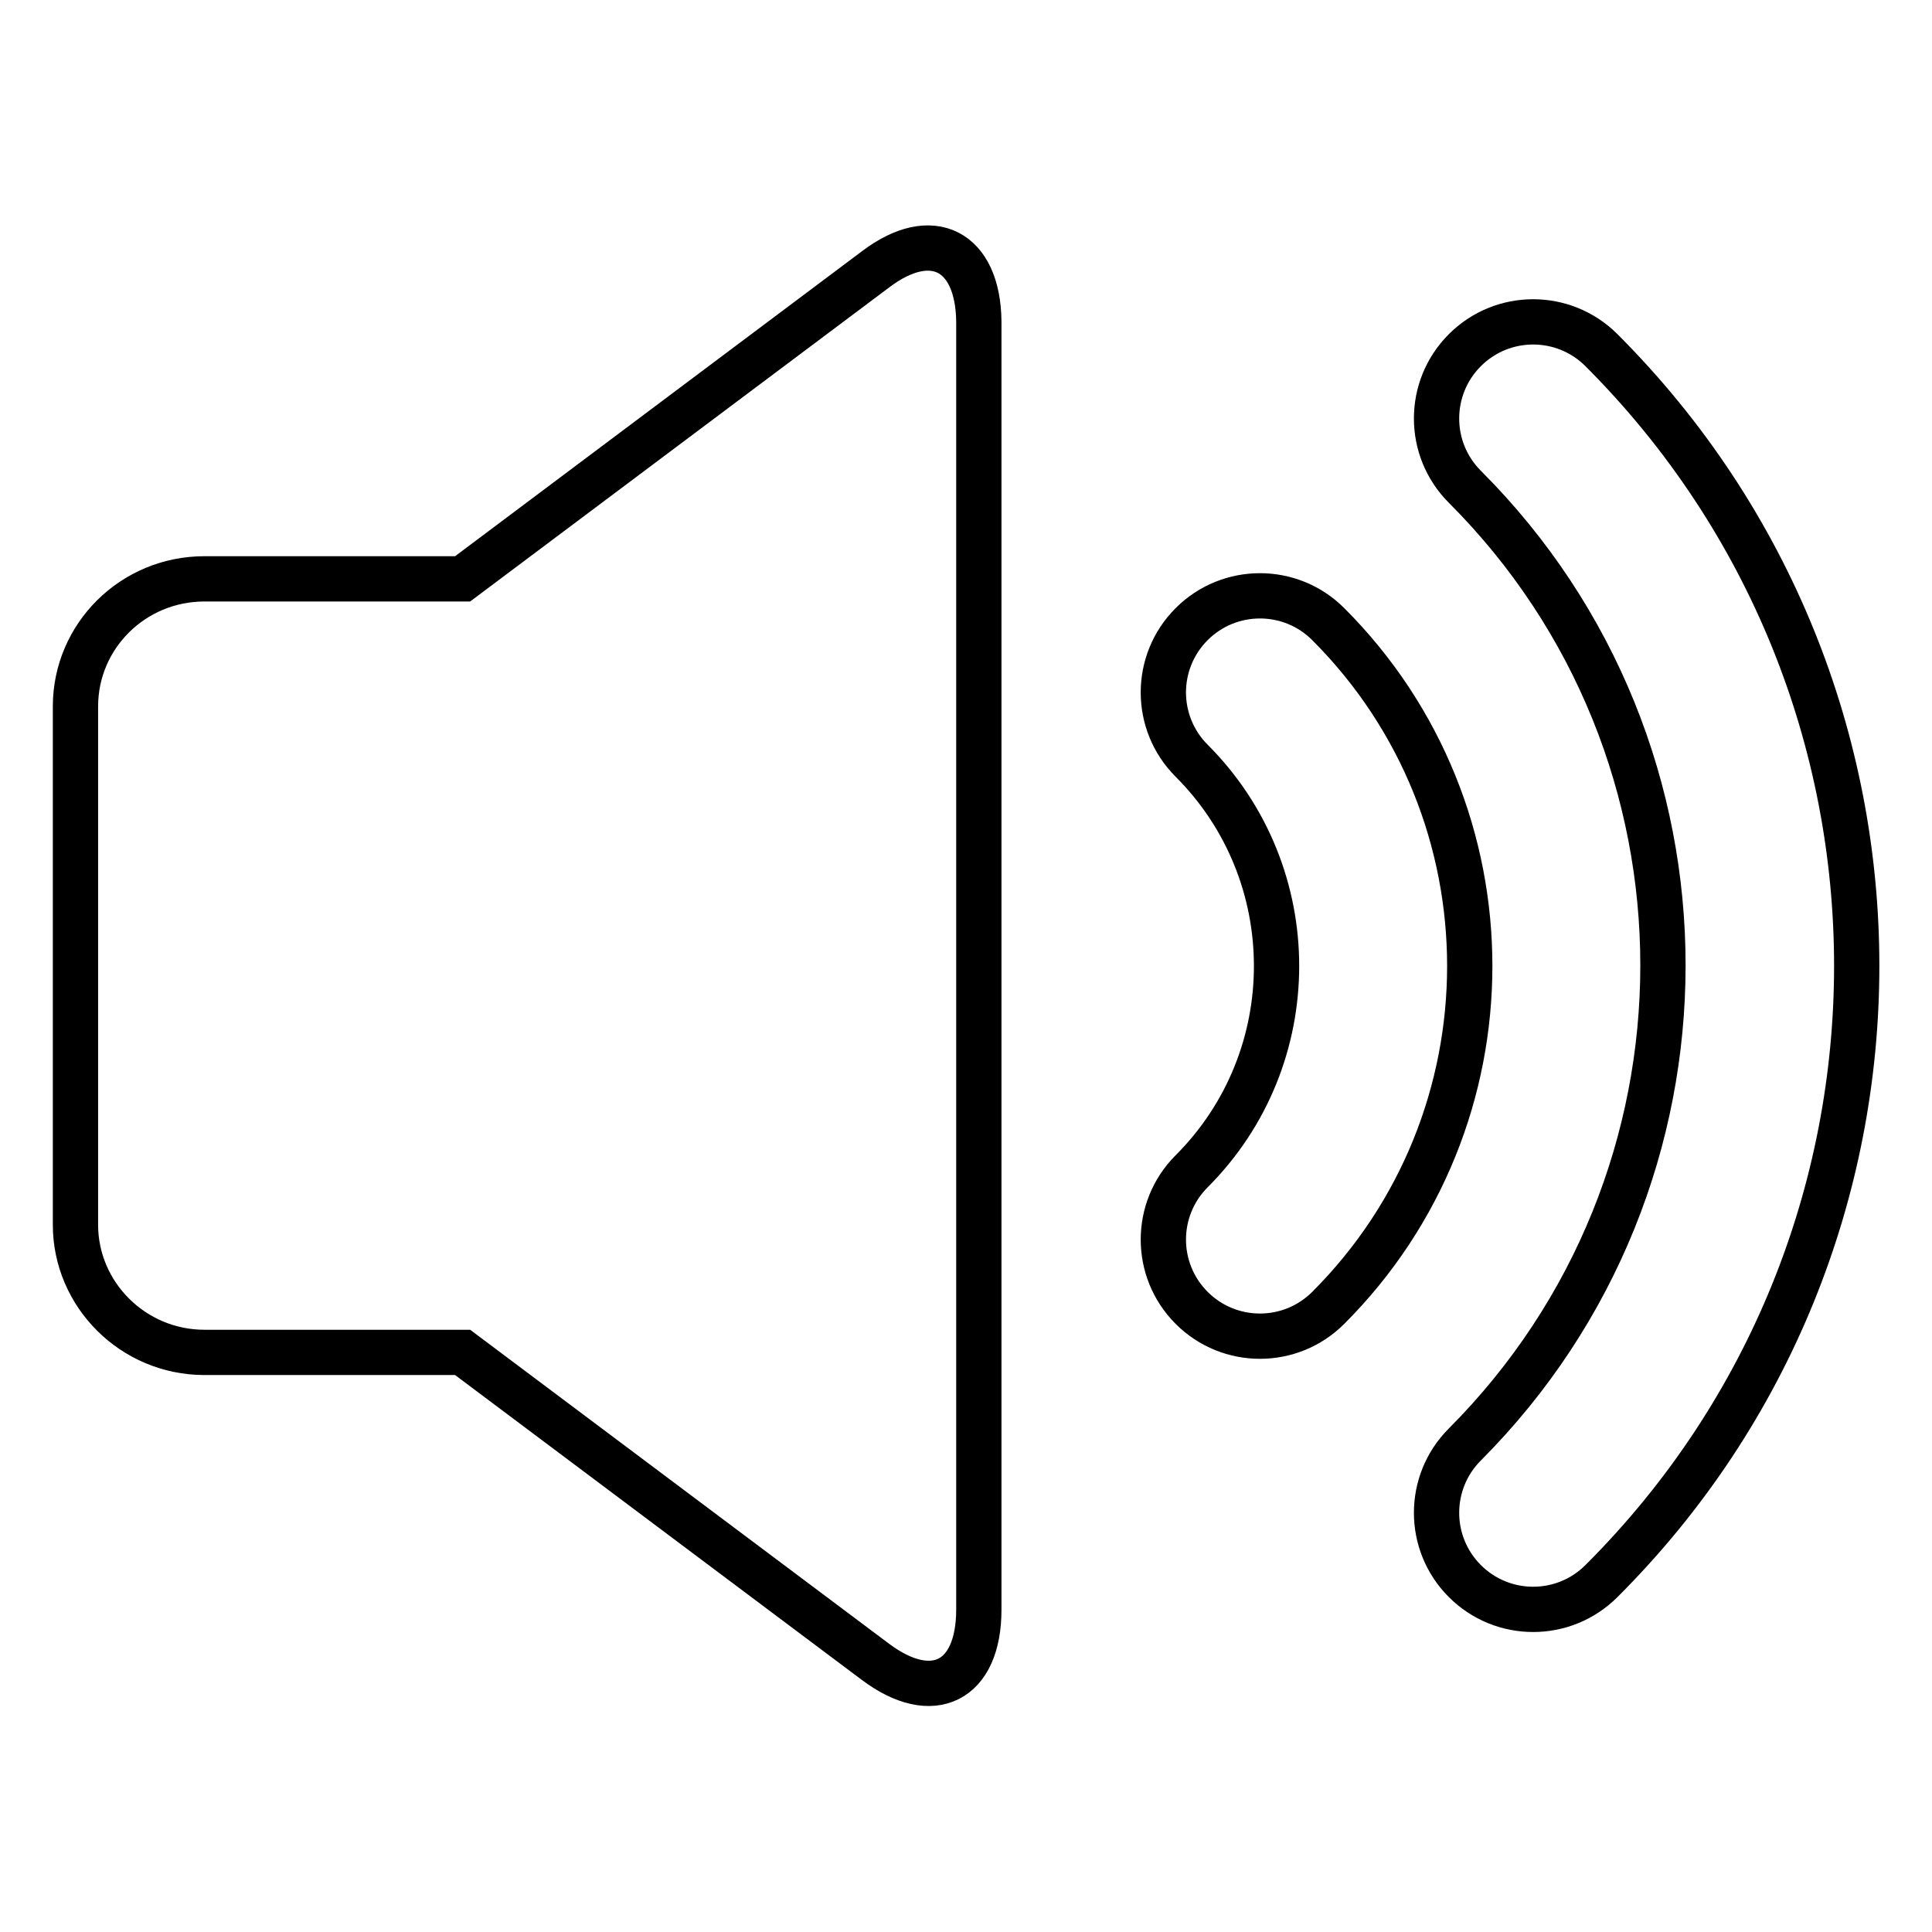
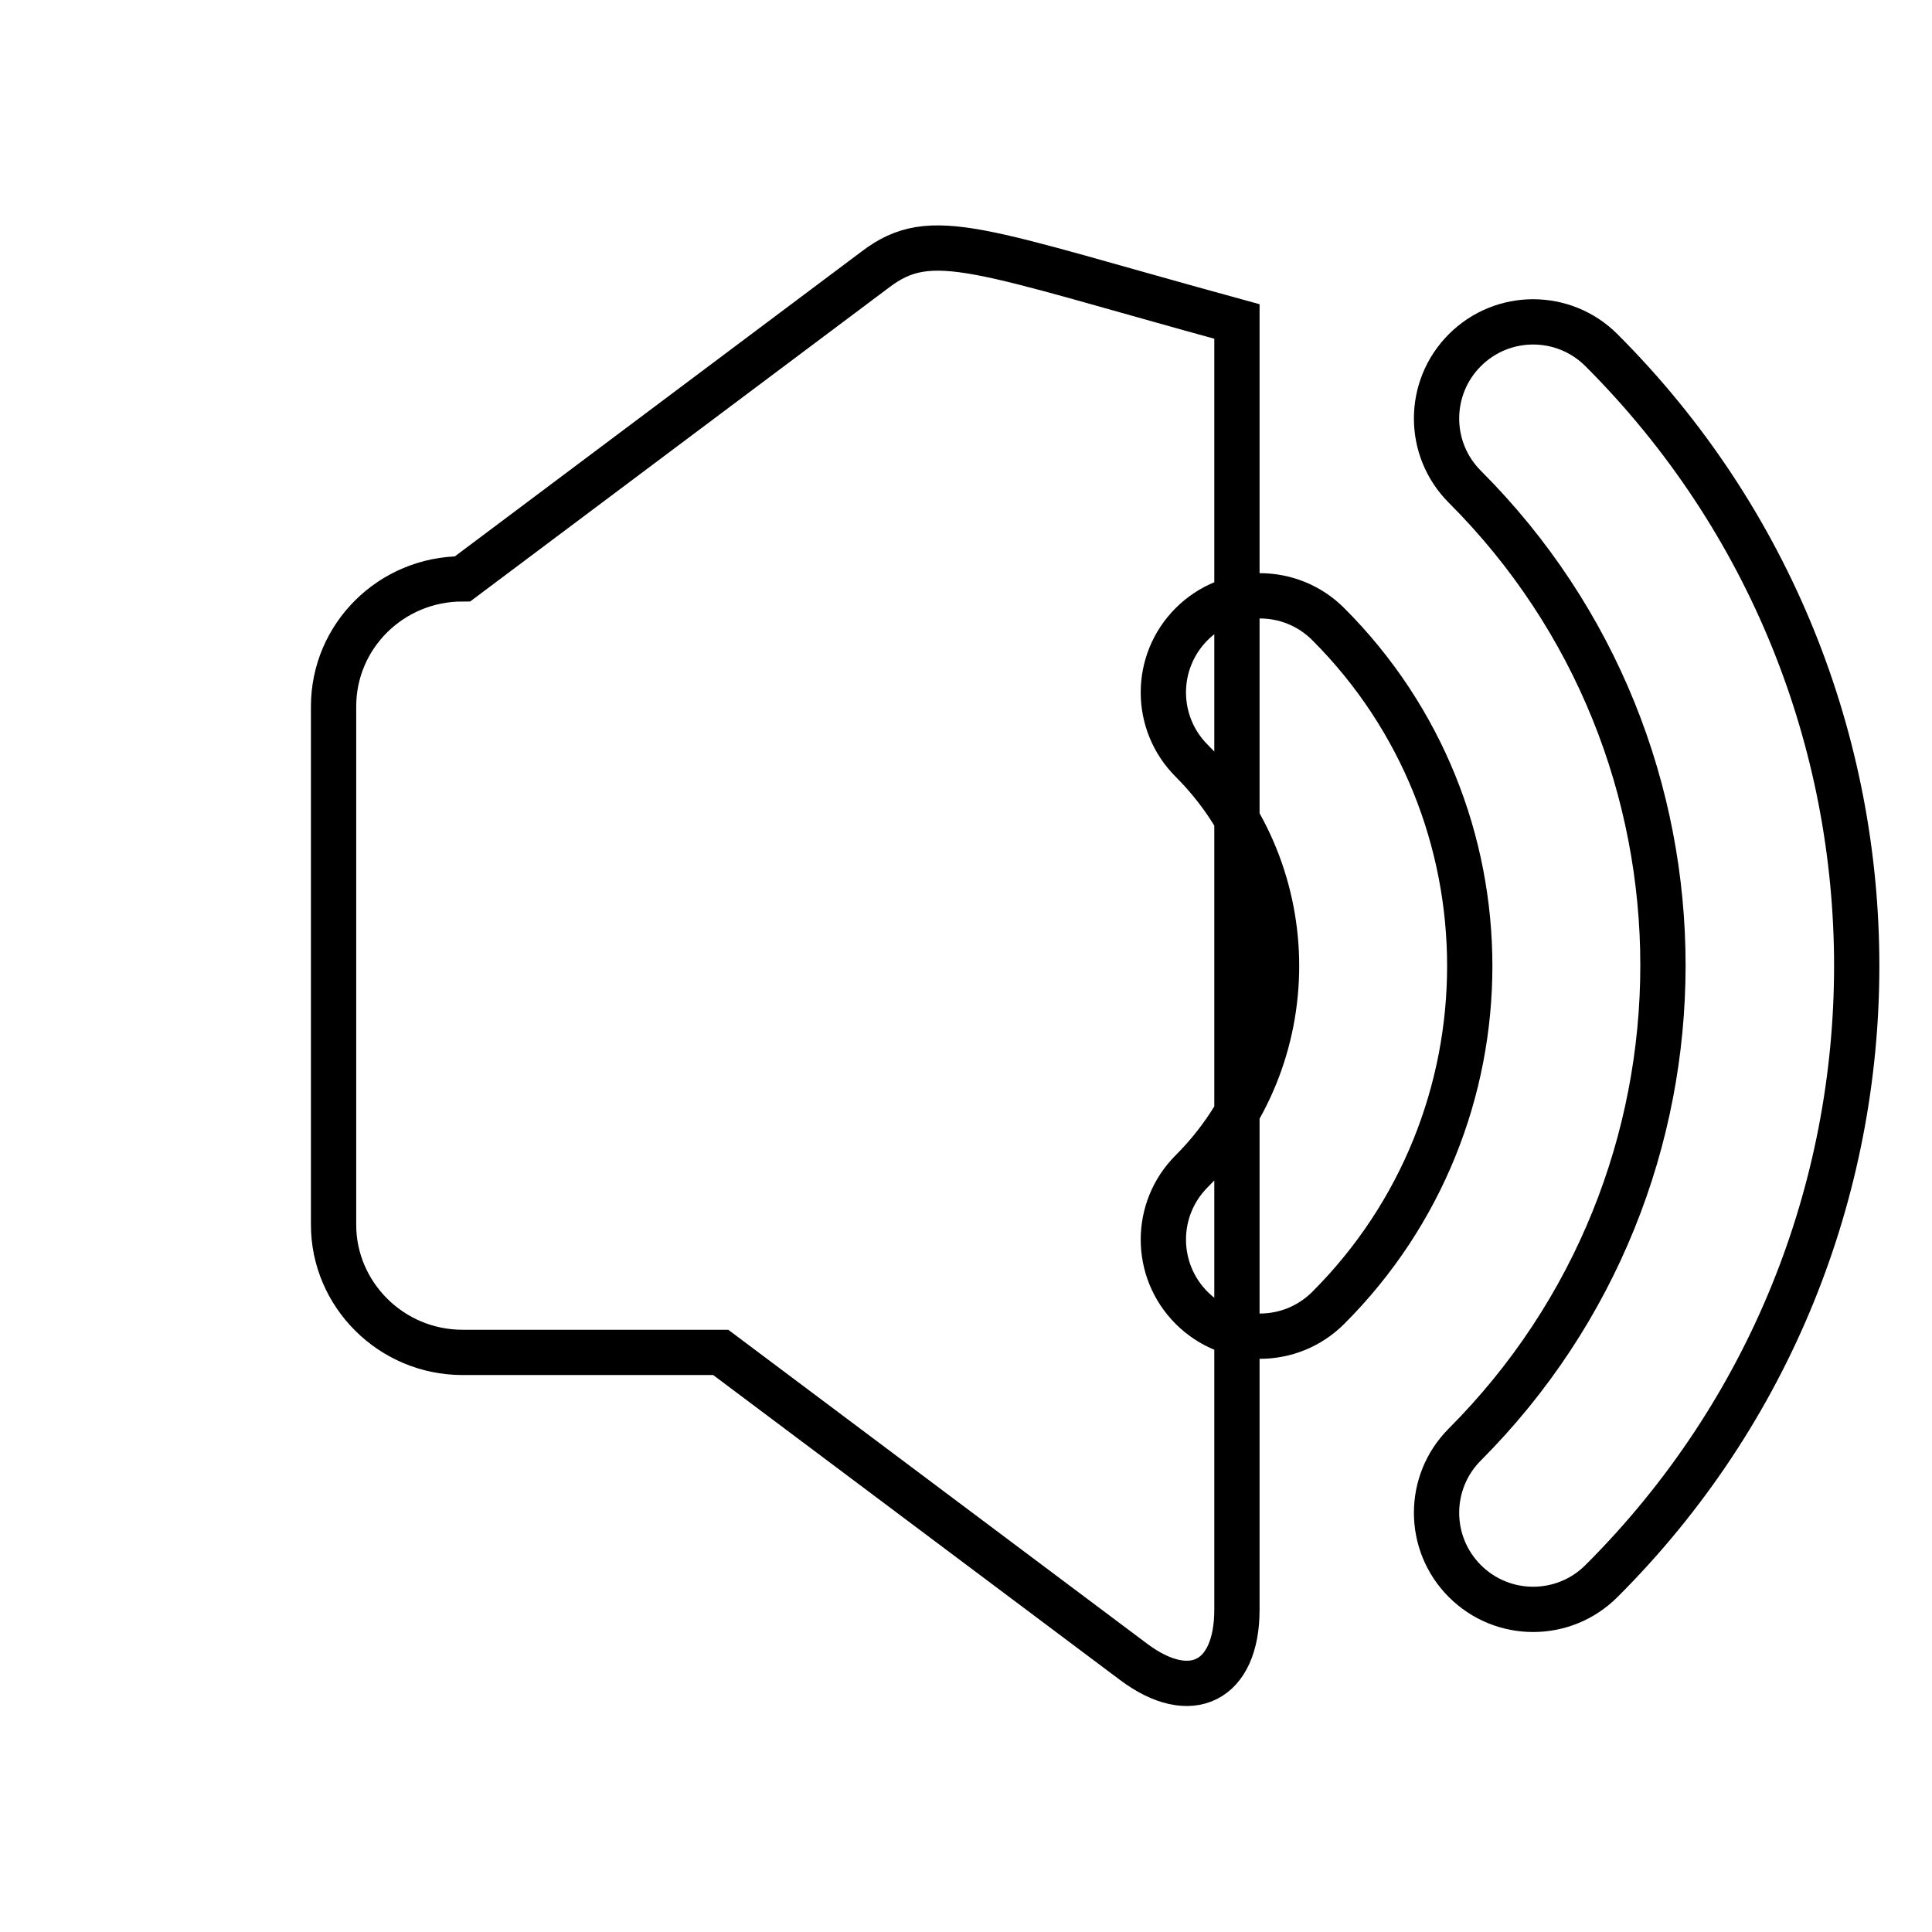
<svg xmlns="http://www.w3.org/2000/svg" version="1.1" x="0px" y="0px" viewBox="0 0 256 256" enable-background="new 0 0 256 256" xml:space="preserve">
  <g>
-     <path stroke-width="6" fill-opacity="0" stroke="#000000" d="M176,82.7c-5-5-13.1-5-18.1,0c-5,5-5,13.1,0,18.1c15,15,15,39.4,0,54.4c-5,5-5,13.1,0,18.1 c5,5,13.1,5,18.1,0C201,148.3,201,107.7,176,82.7L176,82.7z M116,35.7L116,35.7l-54.7,41H27.1c-9.5,0-17.1,7.6-17.1,16.9v68.7 c0,9.2,7.6,16.9,17.1,16.9h34.2l54.7,41c7.6,5.7,13.7,2.6,13.7-6.9V42.6C129.6,33.2,123.5,30,116,35.7L116,35.7z M212.2,46.4 c-5-5-13.1-5-18.1,0c-5,5-5,13.1,0,18.1c35,35,35,91.8,0,126.9c-5,5-5,13.1,0,18.1c5,5,13.1,5,18.1,0l0,0 C257.3,164.5,257.3,91.5,212.2,46.4L212.2,46.4z" />
+     <path stroke-width="6" fill-opacity="0" stroke="#000000" d="M176,82.7c-5-5-13.1-5-18.1,0c-5,5-5,13.1,0,18.1c15,15,15,39.4,0,54.4c-5,5-5,13.1,0,18.1 c5,5,13.1,5,18.1,0C201,148.3,201,107.7,176,82.7L176,82.7z M116,35.7L116,35.7l-54.7,41c-9.5,0-17.1,7.6-17.1,16.9v68.7 c0,9.2,7.6,16.9,17.1,16.9h34.2l54.7,41c7.6,5.7,13.7,2.6,13.7-6.9V42.6C129.6,33.2,123.5,30,116,35.7L116,35.7z M212.2,46.4 c-5-5-13.1-5-18.1,0c-5,5-5,13.1,0,18.1c35,35,35,91.8,0,126.9c-5,5-5,13.1,0,18.1c5,5,13.1,5,18.1,0l0,0 C257.3,164.5,257.3,91.5,212.2,46.4L212.2,46.4z" />
  </g>
</svg>